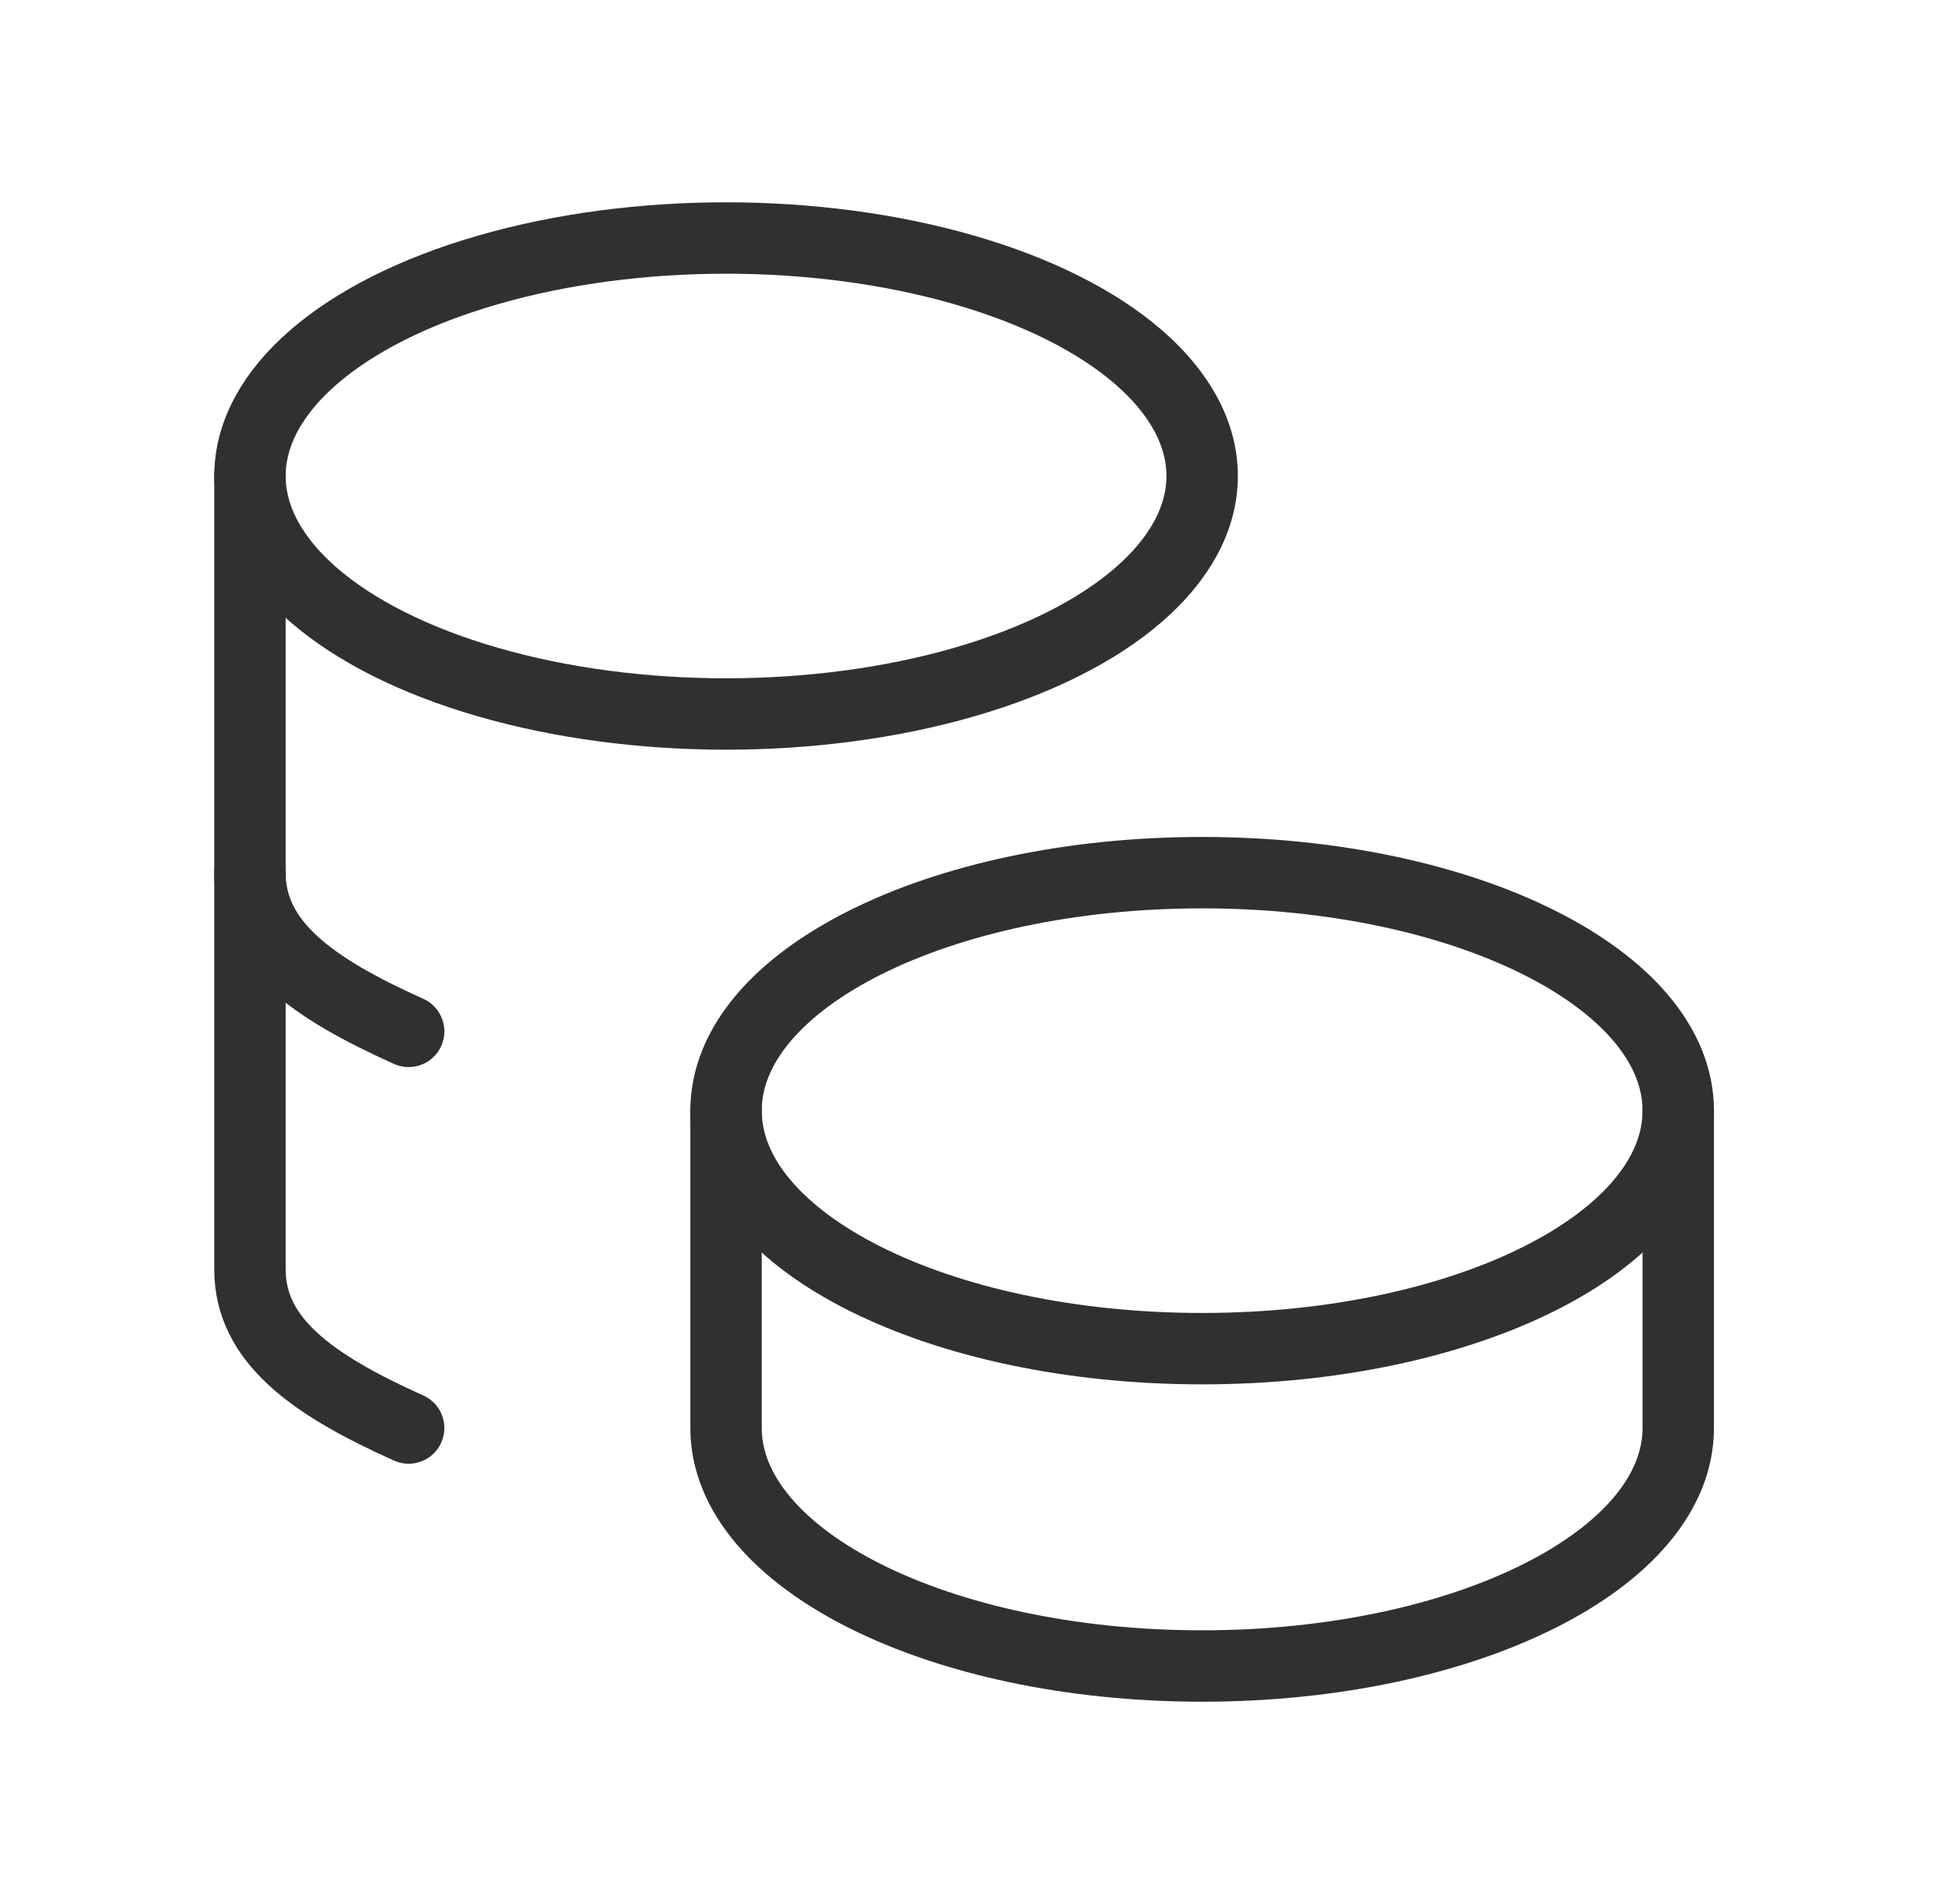
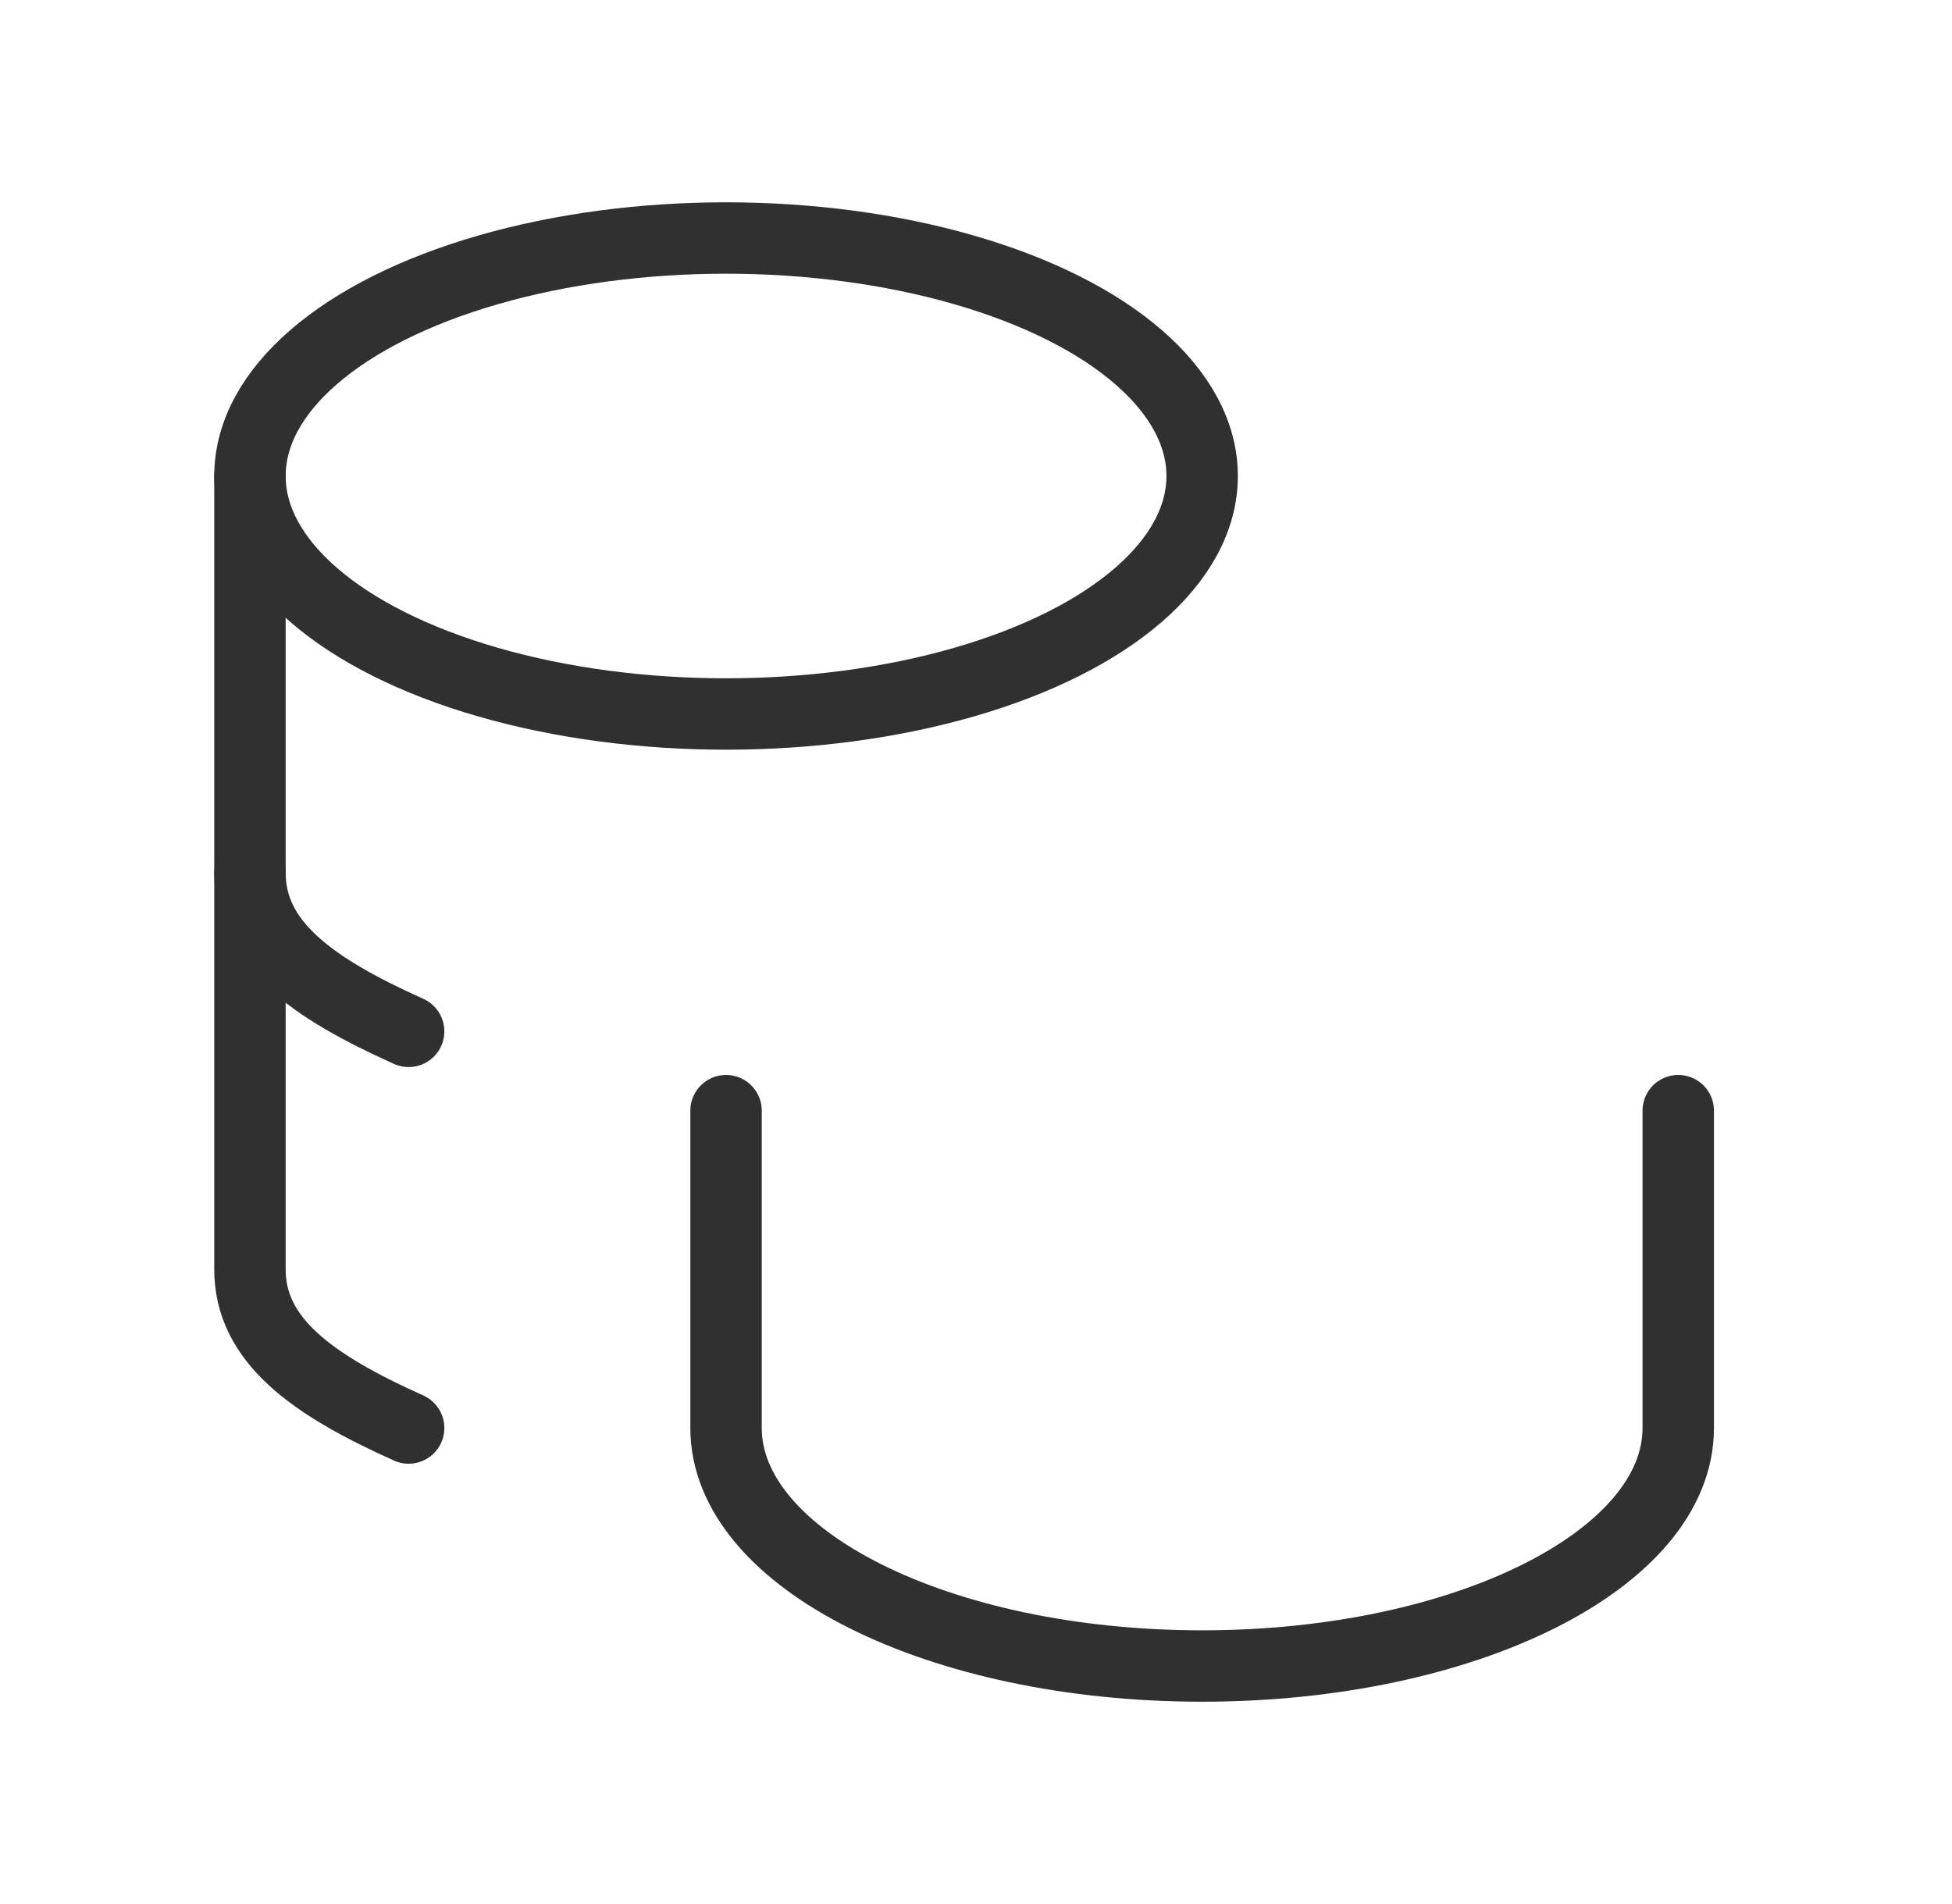
<svg xmlns="http://www.w3.org/2000/svg" width="41" height="40" viewBox="0 0 41 40" fill="none">
-   <path d="M15.25 23.333C15.25 26.095 19.727 28.333 25.25 28.333C30.773 28.333 35.25 26.095 35.25 23.333C35.25 20.572 30.773 18.333 25.25 18.333C19.727 18.333 15.25 20.572 15.25 23.333Z" stroke="#303030" stroke-width="1.5" stroke-linecap="round" stroke-linejoin="round" />
  <path d="M15.25 23.333V30C15.25 32.76 19.727 35 25.25 35C30.773 35 35.25 32.76 35.25 30V23.333" stroke="#303030" stroke-width="1.5" stroke-linecap="round" stroke-linejoin="round" />
  <path d="M5.25 10C5.25 11.787 7.157 13.437 10.25 14.33C13.343 15.223 17.157 15.223 20.25 14.33C23.343 13.437 25.25 11.787 25.25 10C25.25 8.213 23.343 6.563 20.25 5.67C17.157 4.777 13.343 4.777 10.25 5.67C7.157 6.563 5.25 8.213 5.25 10Z" stroke="#303030" stroke-width="1.5" stroke-linecap="round" stroke-linejoin="round" />
  <path d="M5.25 10V26.667C5.25 28.147 6.537 29.083 8.583 30" stroke="#303030" stroke-width="1.5" stroke-linecap="round" stroke-linejoin="round" />
  <path d="M5.25 18.333C5.25 19.813 6.537 20.75 8.583 21.667" stroke="#303030" stroke-width="1.5" stroke-linecap="round" stroke-linejoin="round" />
</svg>